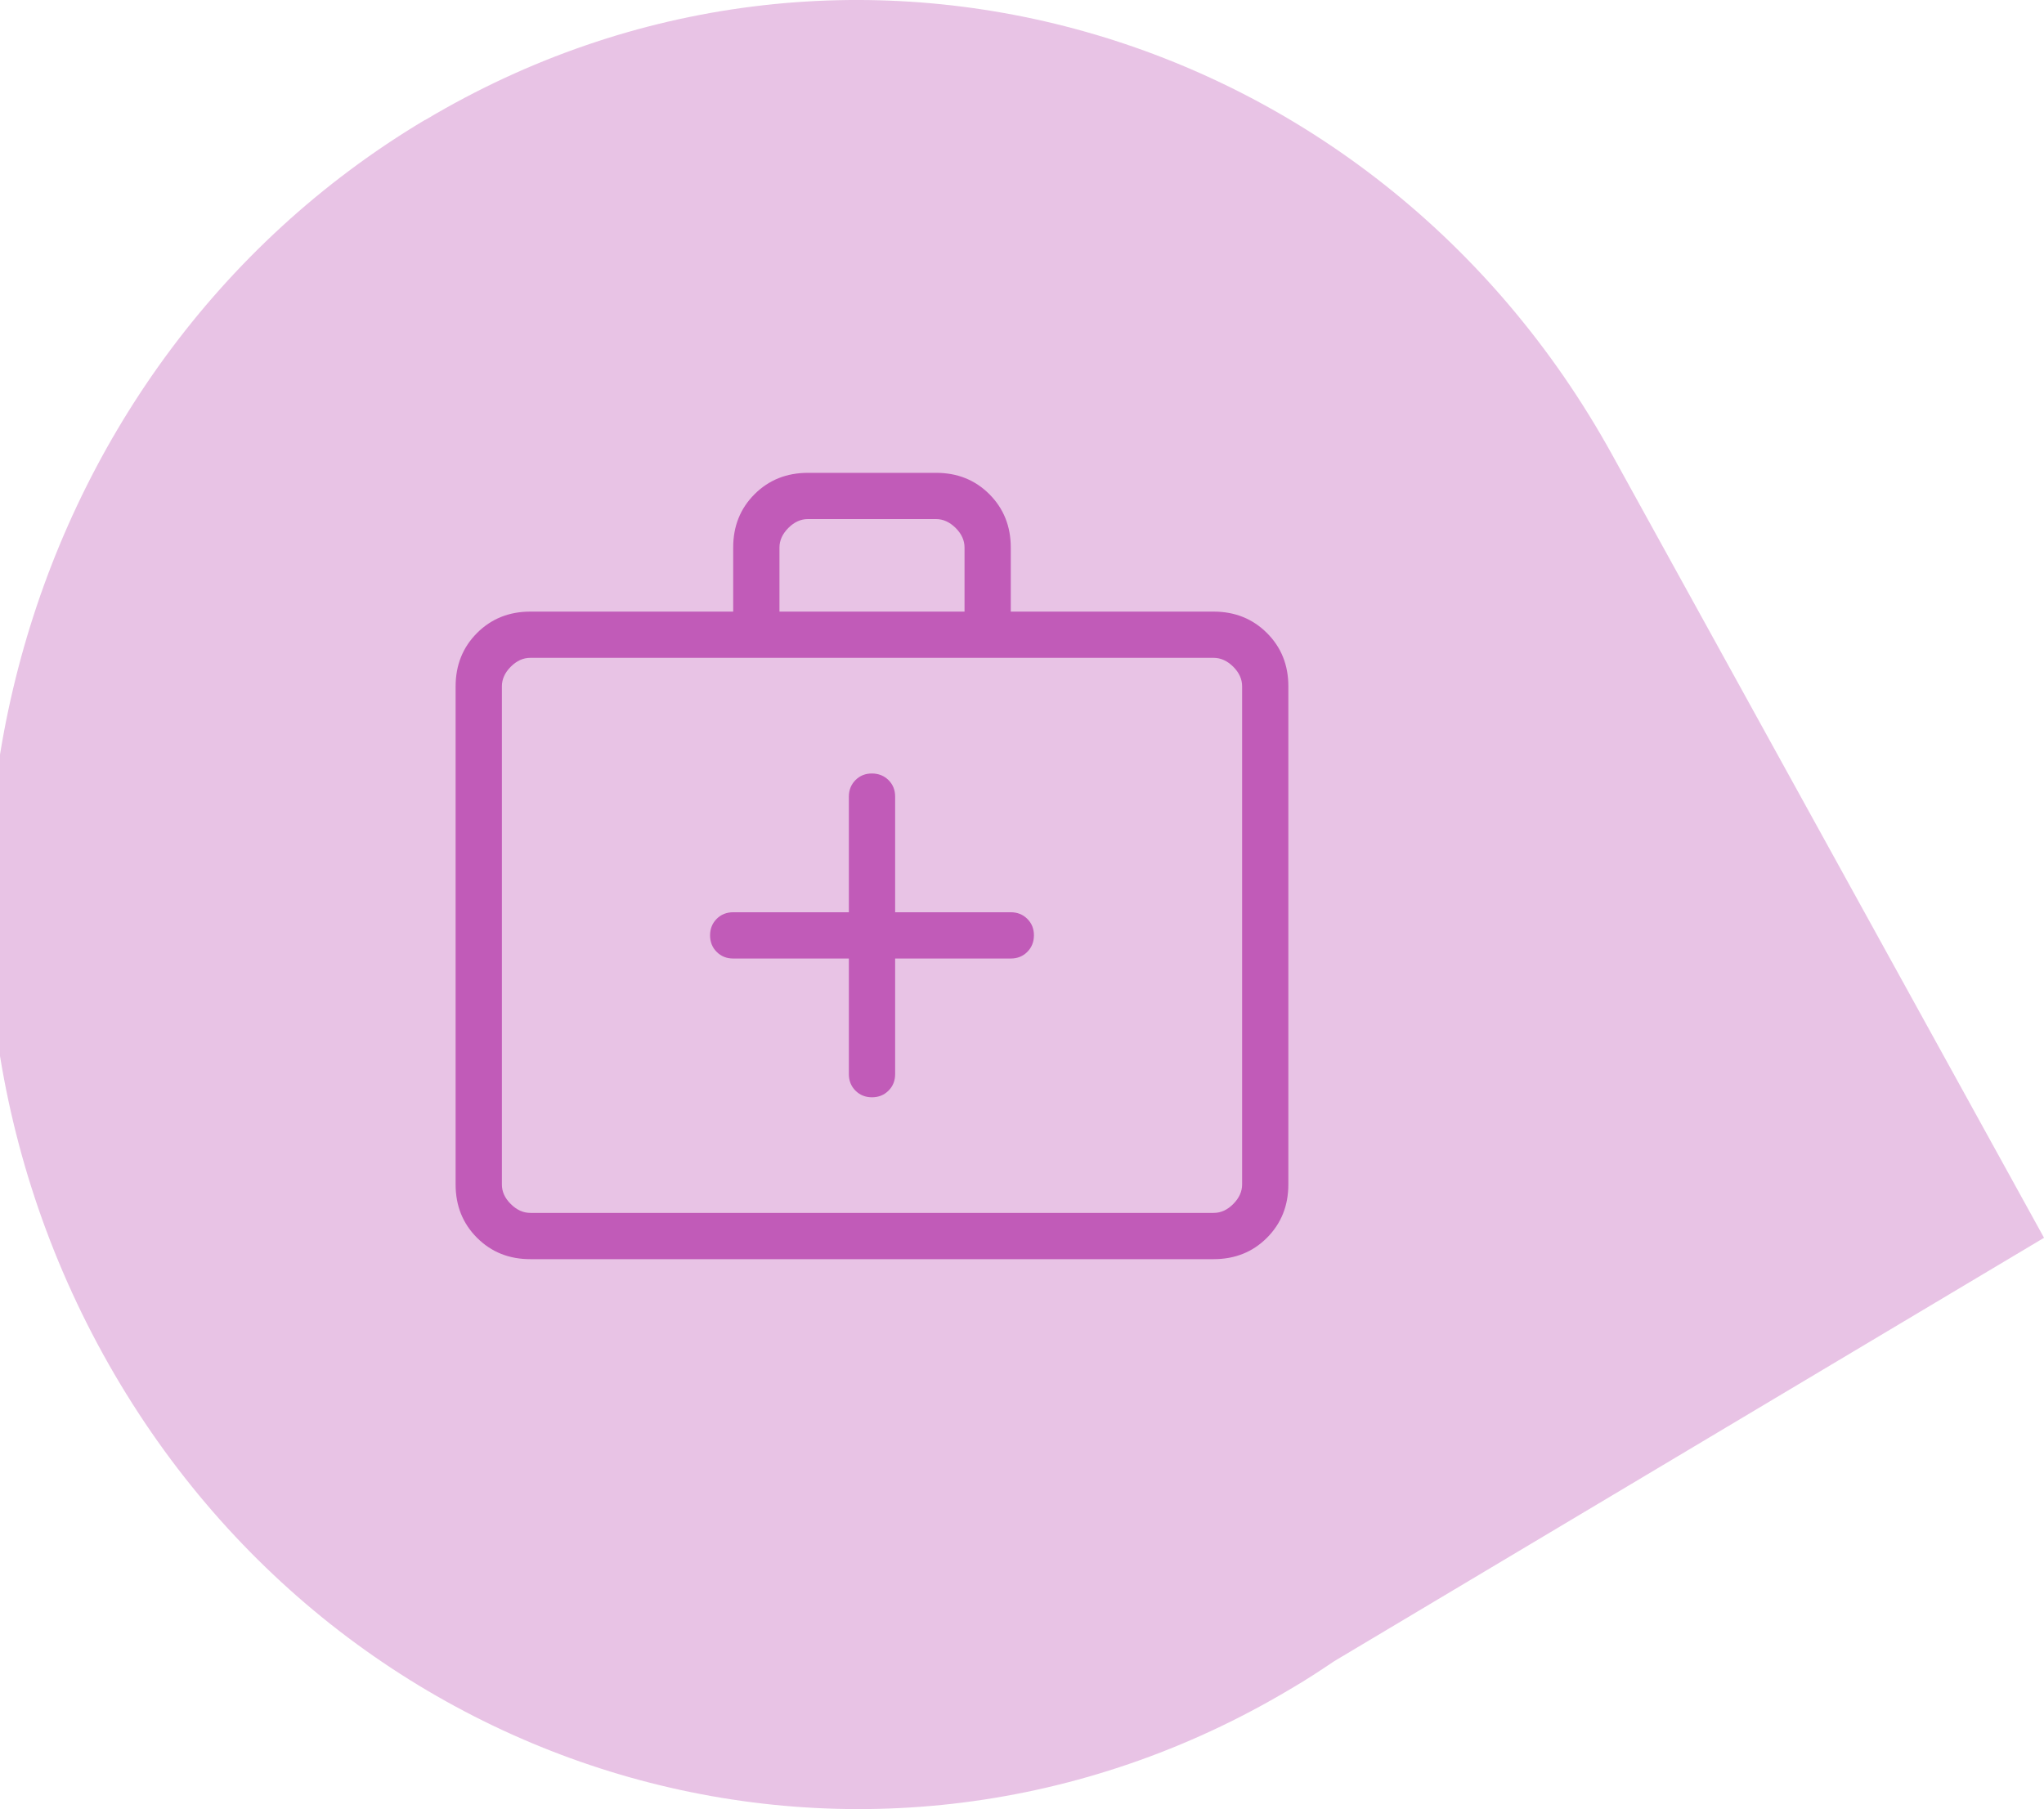
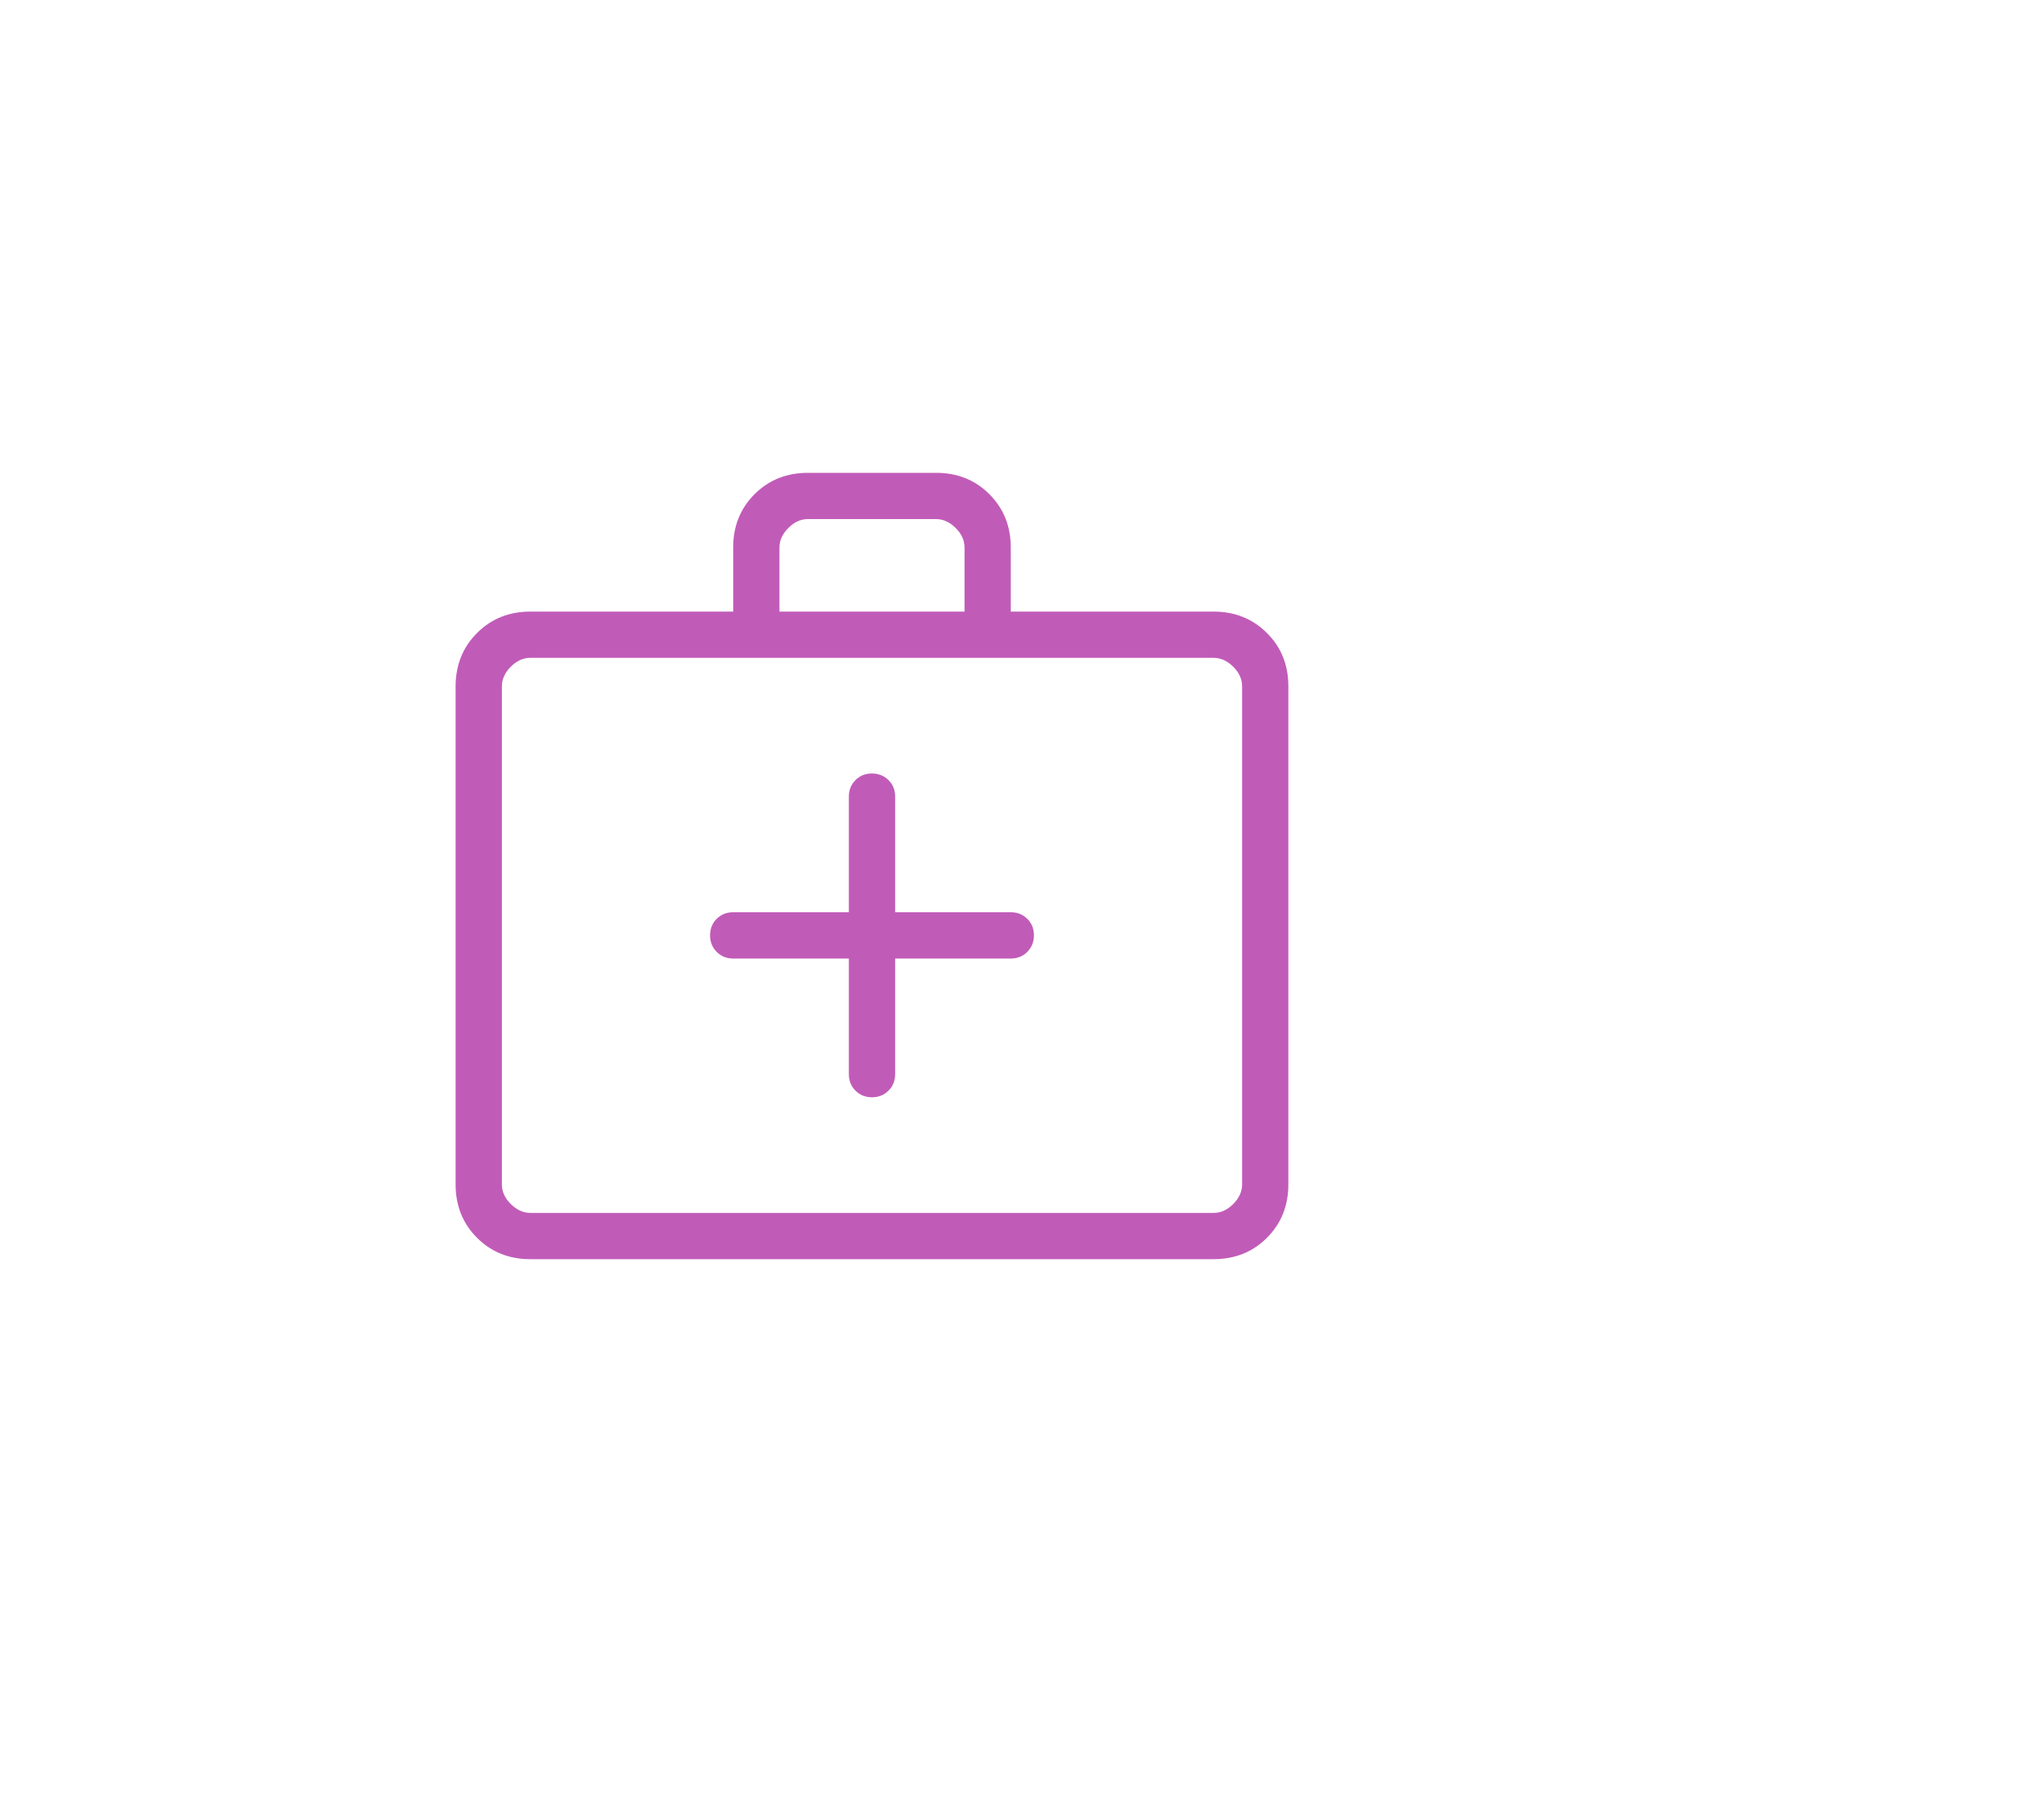
<svg xmlns="http://www.w3.org/2000/svg" width="61" height="54" viewBox="0 0 61 54" fill="none">
-   <path d="M12.692 3.58C25.121 -3.837 40.984 0.643 48.112 13.573L61.001 36.947L39.816 49.586C39.387 49.876 38.958 50.157 38.508 50.418C26.069 57.835 10.216 53.364 3.078 40.425C-4.05 27.495 0.253 10.997 12.682 3.58" fill="#C15BB8" fill-opacity="0.36" />
  <path d="M26.714 28.611V32.062C26.714 32.259 26.648 32.424 26.516 32.555C26.384 32.687 26.22 32.753 26.023 32.753C25.826 32.753 25.662 32.687 25.53 32.555C25.399 32.424 25.333 32.259 25.333 32.062V28.611H21.881C21.684 28.611 21.52 28.545 21.388 28.413C21.257 28.282 21.191 28.117 21.191 27.92C21.191 27.723 21.257 27.559 21.388 27.427C21.52 27.296 21.684 27.23 21.881 27.23H25.333V23.778C25.333 23.582 25.399 23.418 25.53 23.285C25.662 23.153 25.826 23.087 26.023 23.088C26.22 23.089 26.384 23.155 26.516 23.285C26.648 23.416 26.714 23.58 26.714 23.778V27.23H30.165C30.361 27.23 30.526 27.296 30.658 27.427C30.791 27.559 30.857 27.723 30.856 27.92C30.855 28.117 30.789 28.282 30.658 28.413C30.527 28.545 30.363 28.611 30.165 28.611H26.714ZM36.218 37.585C36.854 37.585 37.385 37.373 37.81 36.947C38.235 36.522 38.448 35.991 38.449 35.355V20.485C38.449 19.85 38.236 19.32 37.81 18.895C37.384 18.47 36.854 18.256 36.219 18.256H30.165V16.343C30.165 15.708 29.952 15.178 29.526 14.751C29.1 14.325 28.569 14.113 27.934 14.114H24.111C23.476 14.114 22.945 14.326 22.519 14.751C22.093 15.177 21.88 15.707 21.881 16.343V18.256H15.827C15.192 18.256 14.662 18.469 14.236 18.895C13.811 19.321 13.598 19.852 13.597 20.487V35.355C13.597 35.99 13.81 36.521 14.236 36.947C14.662 37.373 15.193 37.586 15.827 37.585H36.218ZM36.218 36.204H15.827C15.615 36.204 15.421 36.116 15.243 35.939C15.065 35.763 14.977 35.568 14.978 35.354V20.487C14.978 20.274 15.066 20.079 15.243 19.901C15.42 19.724 15.614 19.635 15.827 19.636H36.219C36.431 19.636 36.626 19.725 36.804 19.901C36.981 20.078 37.07 20.273 37.069 20.487V35.355C37.069 35.567 36.98 35.762 36.804 35.939C36.627 36.117 36.432 36.205 36.219 36.204M28.785 18.256H23.262V16.343C23.262 16.132 23.35 15.937 23.527 15.759C23.704 15.582 23.898 15.493 24.111 15.494H27.936C28.147 15.494 28.342 15.583 28.52 15.759C28.697 15.936 28.785 16.131 28.785 16.343V18.256Z" fill="#C15BB8" />
</svg>